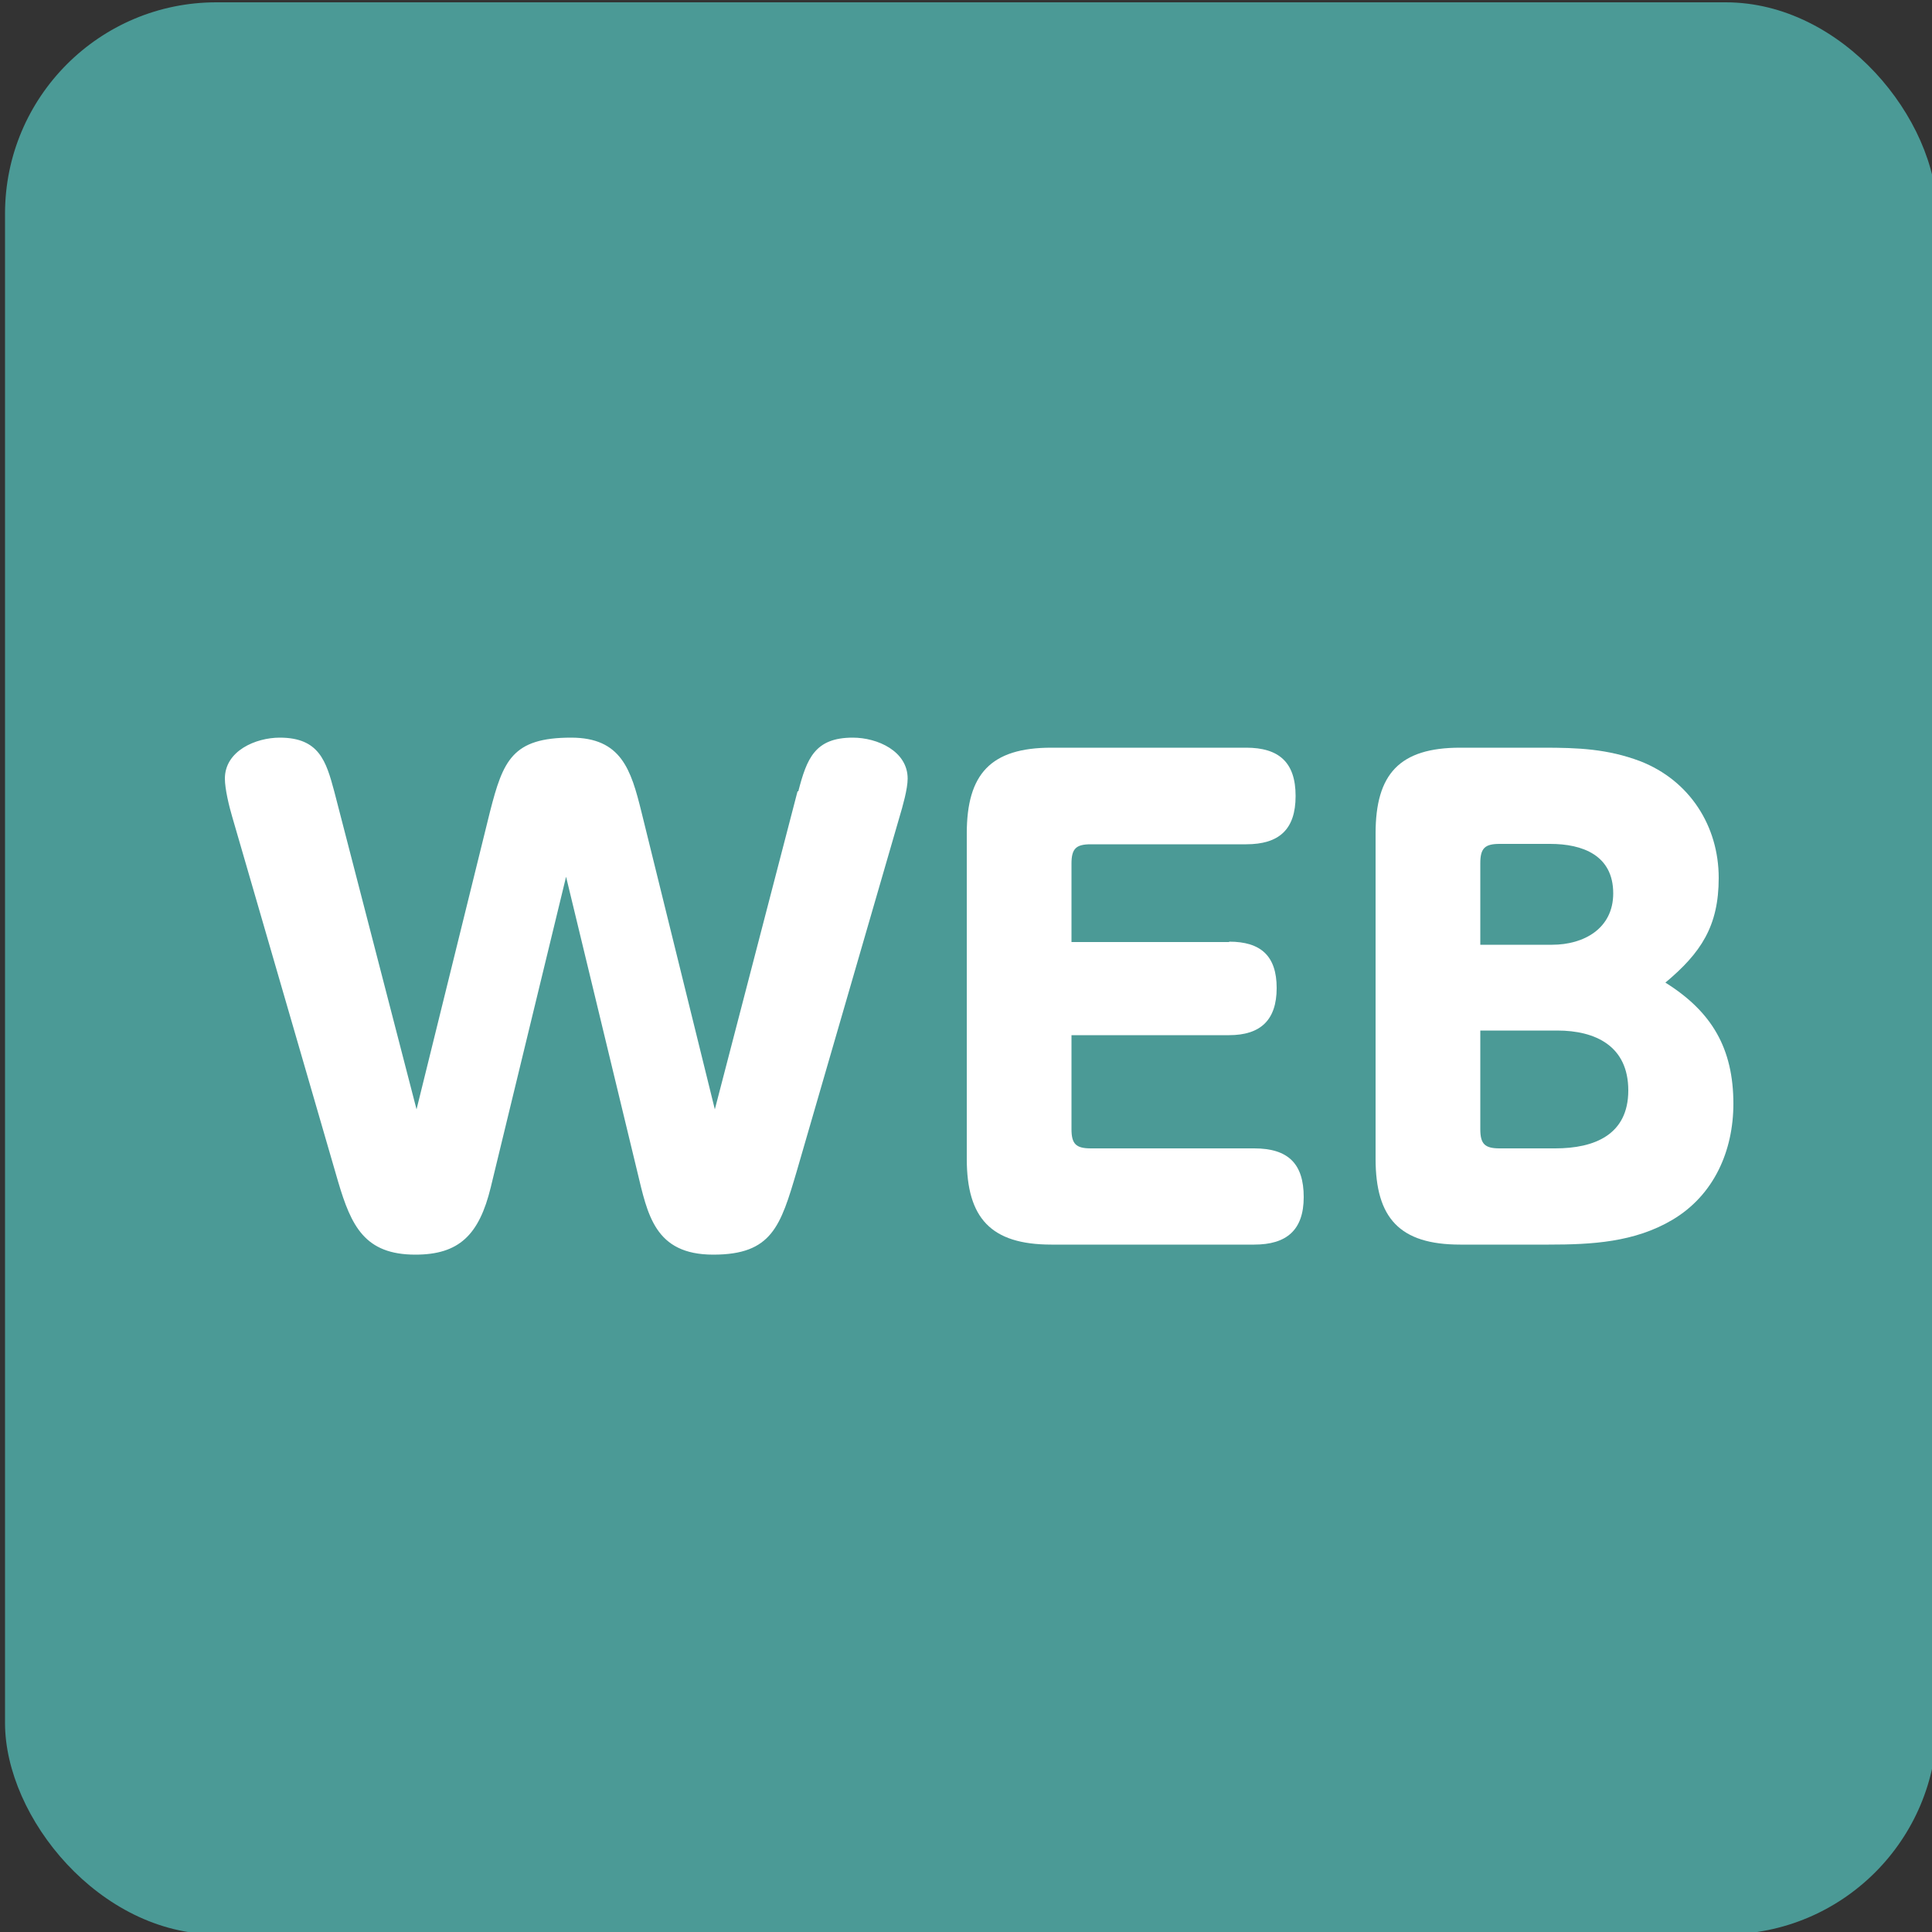
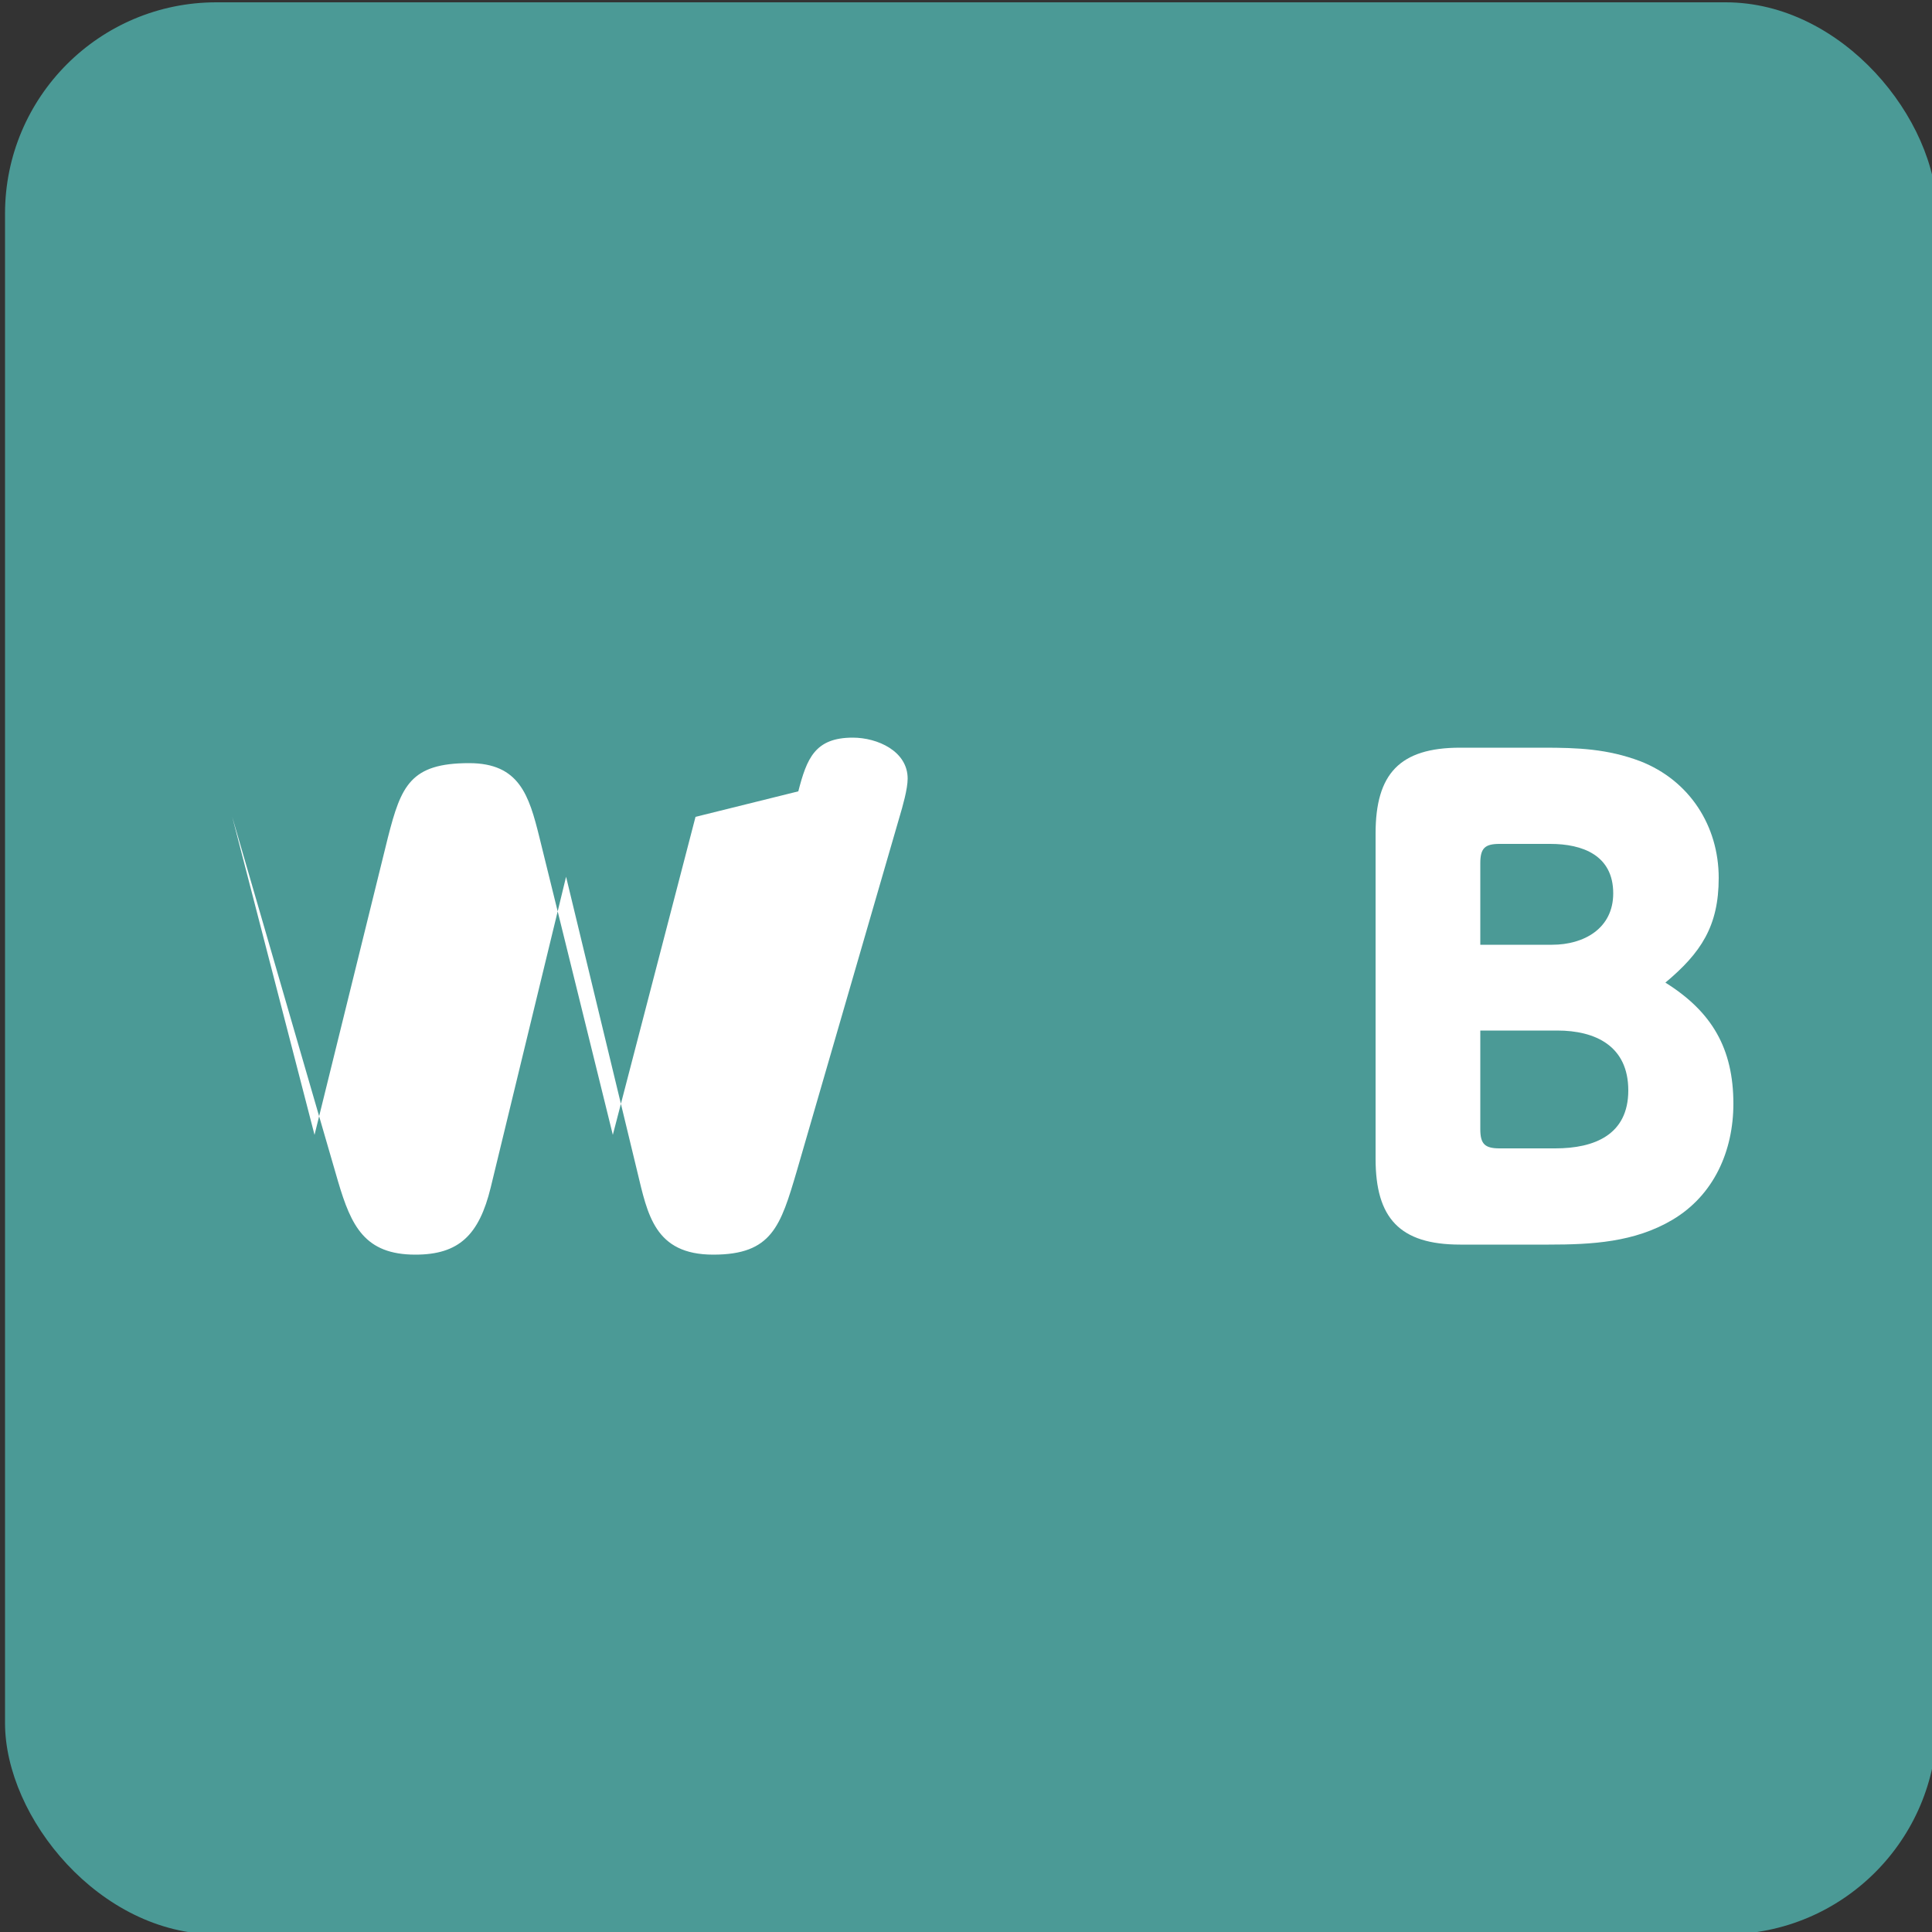
<svg xmlns="http://www.w3.org/2000/svg" id="ac" viewBox="0 0 50 50">
  <rect x="0" y="0" width="50" height="50" fill="#333333" stroke="none" />
  <defs>
    <style>.as{fill:#fff;}.as,.at{stroke-width:0px;}.at{fill:#4b9a96;}</style>
  </defs>
  <rect class="at" x=".13" y=".06" width="50" height="50" rx="5.47" ry="5.47" />
-   <path class="as" d="m20.66,20.48c.22-.85.43-1.39,1.41-1.39.64,0,1.42.35,1.42,1.06,0,.27-.13.72-.21.99l-2.66,9.17c-.42,1.42-.64,2.16-2.16,2.16s-1.7-1.04-1.97-2.16l-1.84-7.62-1.95,8.04c-.3,1.23-.82,1.74-1.95,1.74-1.31,0-1.66-.74-2-1.89l-2.74-9.44c-.08-.27-.19-.72-.19-.99,0-.72.8-1.06,1.42-1.06,1.02,0,1.2.61,1.41,1.39l2.13,8.23,1.9-7.7c.34-1.33.58-1.92,2.1-1.92,1.3,0,1.55.83,1.82,1.92l1.9,7.7,2.14-8.23Z" />
-   <path class="as" d="m31.81,24.37c.82,0,1.23.37,1.23,1.2s-.42,1.22-1.23,1.22h-4.08v2.43c0,.38.11.5.5.5h4.23c.88,0,1.28.4,1.28,1.26s-.45,1.23-1.28,1.23h-5.25c-1.57,0-2.19-.69-2.19-2.22v-8.42c0-1.54.62-2.22,2.19-2.22h5.04c.85,0,1.28.38,1.28,1.25s-.43,1.25-1.28,1.25h-4.02c-.38,0-.5.11-.5.5v2.03h4.08Z" />
+   <path class="as" d="m20.66,20.48c.22-.85.43-1.39,1.41-1.39.64,0,1.42.35,1.42,1.06,0,.27-.13.72-.21.99l-2.66,9.17c-.42,1.42-.64,2.16-2.16,2.16s-1.7-1.04-1.97-2.16l-1.84-7.62-1.95,8.04c-.3,1.23-.82,1.74-1.95,1.74-1.31,0-1.66-.74-2-1.89l-2.74-9.44l2.13,8.23,1.9-7.7c.34-1.33.58-1.92,2.1-1.92,1.3,0,1.55.83,1.82,1.92l1.9,7.7,2.14-8.23Z" />
  <path class="as" d="m44.86,28.56c0,1.22-.5,2.37-1.58,3.01-.98.58-2.08.64-3.2.64h-2.29c-1.57,0-2.19-.69-2.19-2.22v-8.42c0-1.54.62-2.22,2.19-2.22h2.15c.9,0,1.66.03,2.51.35,1.28.5,2.03,1.68,2.03,3.02,0,1.25-.46,1.94-1.38,2.71,1.2.75,1.76,1.7,1.76,3.14Zm-4.69-4.11c.82,0,1.58-.42,1.58-1.33,0-.99-.8-1.28-1.63-1.28h-1.31c-.38,0-.5.11-.5.5v2.11h1.86Zm-1.86,4.77c0,.38.11.5.5.5h1.44c1.01,0,1.89-.35,1.89-1.5s-.85-1.55-1.84-1.55h-1.99v2.56Z" />
</svg>